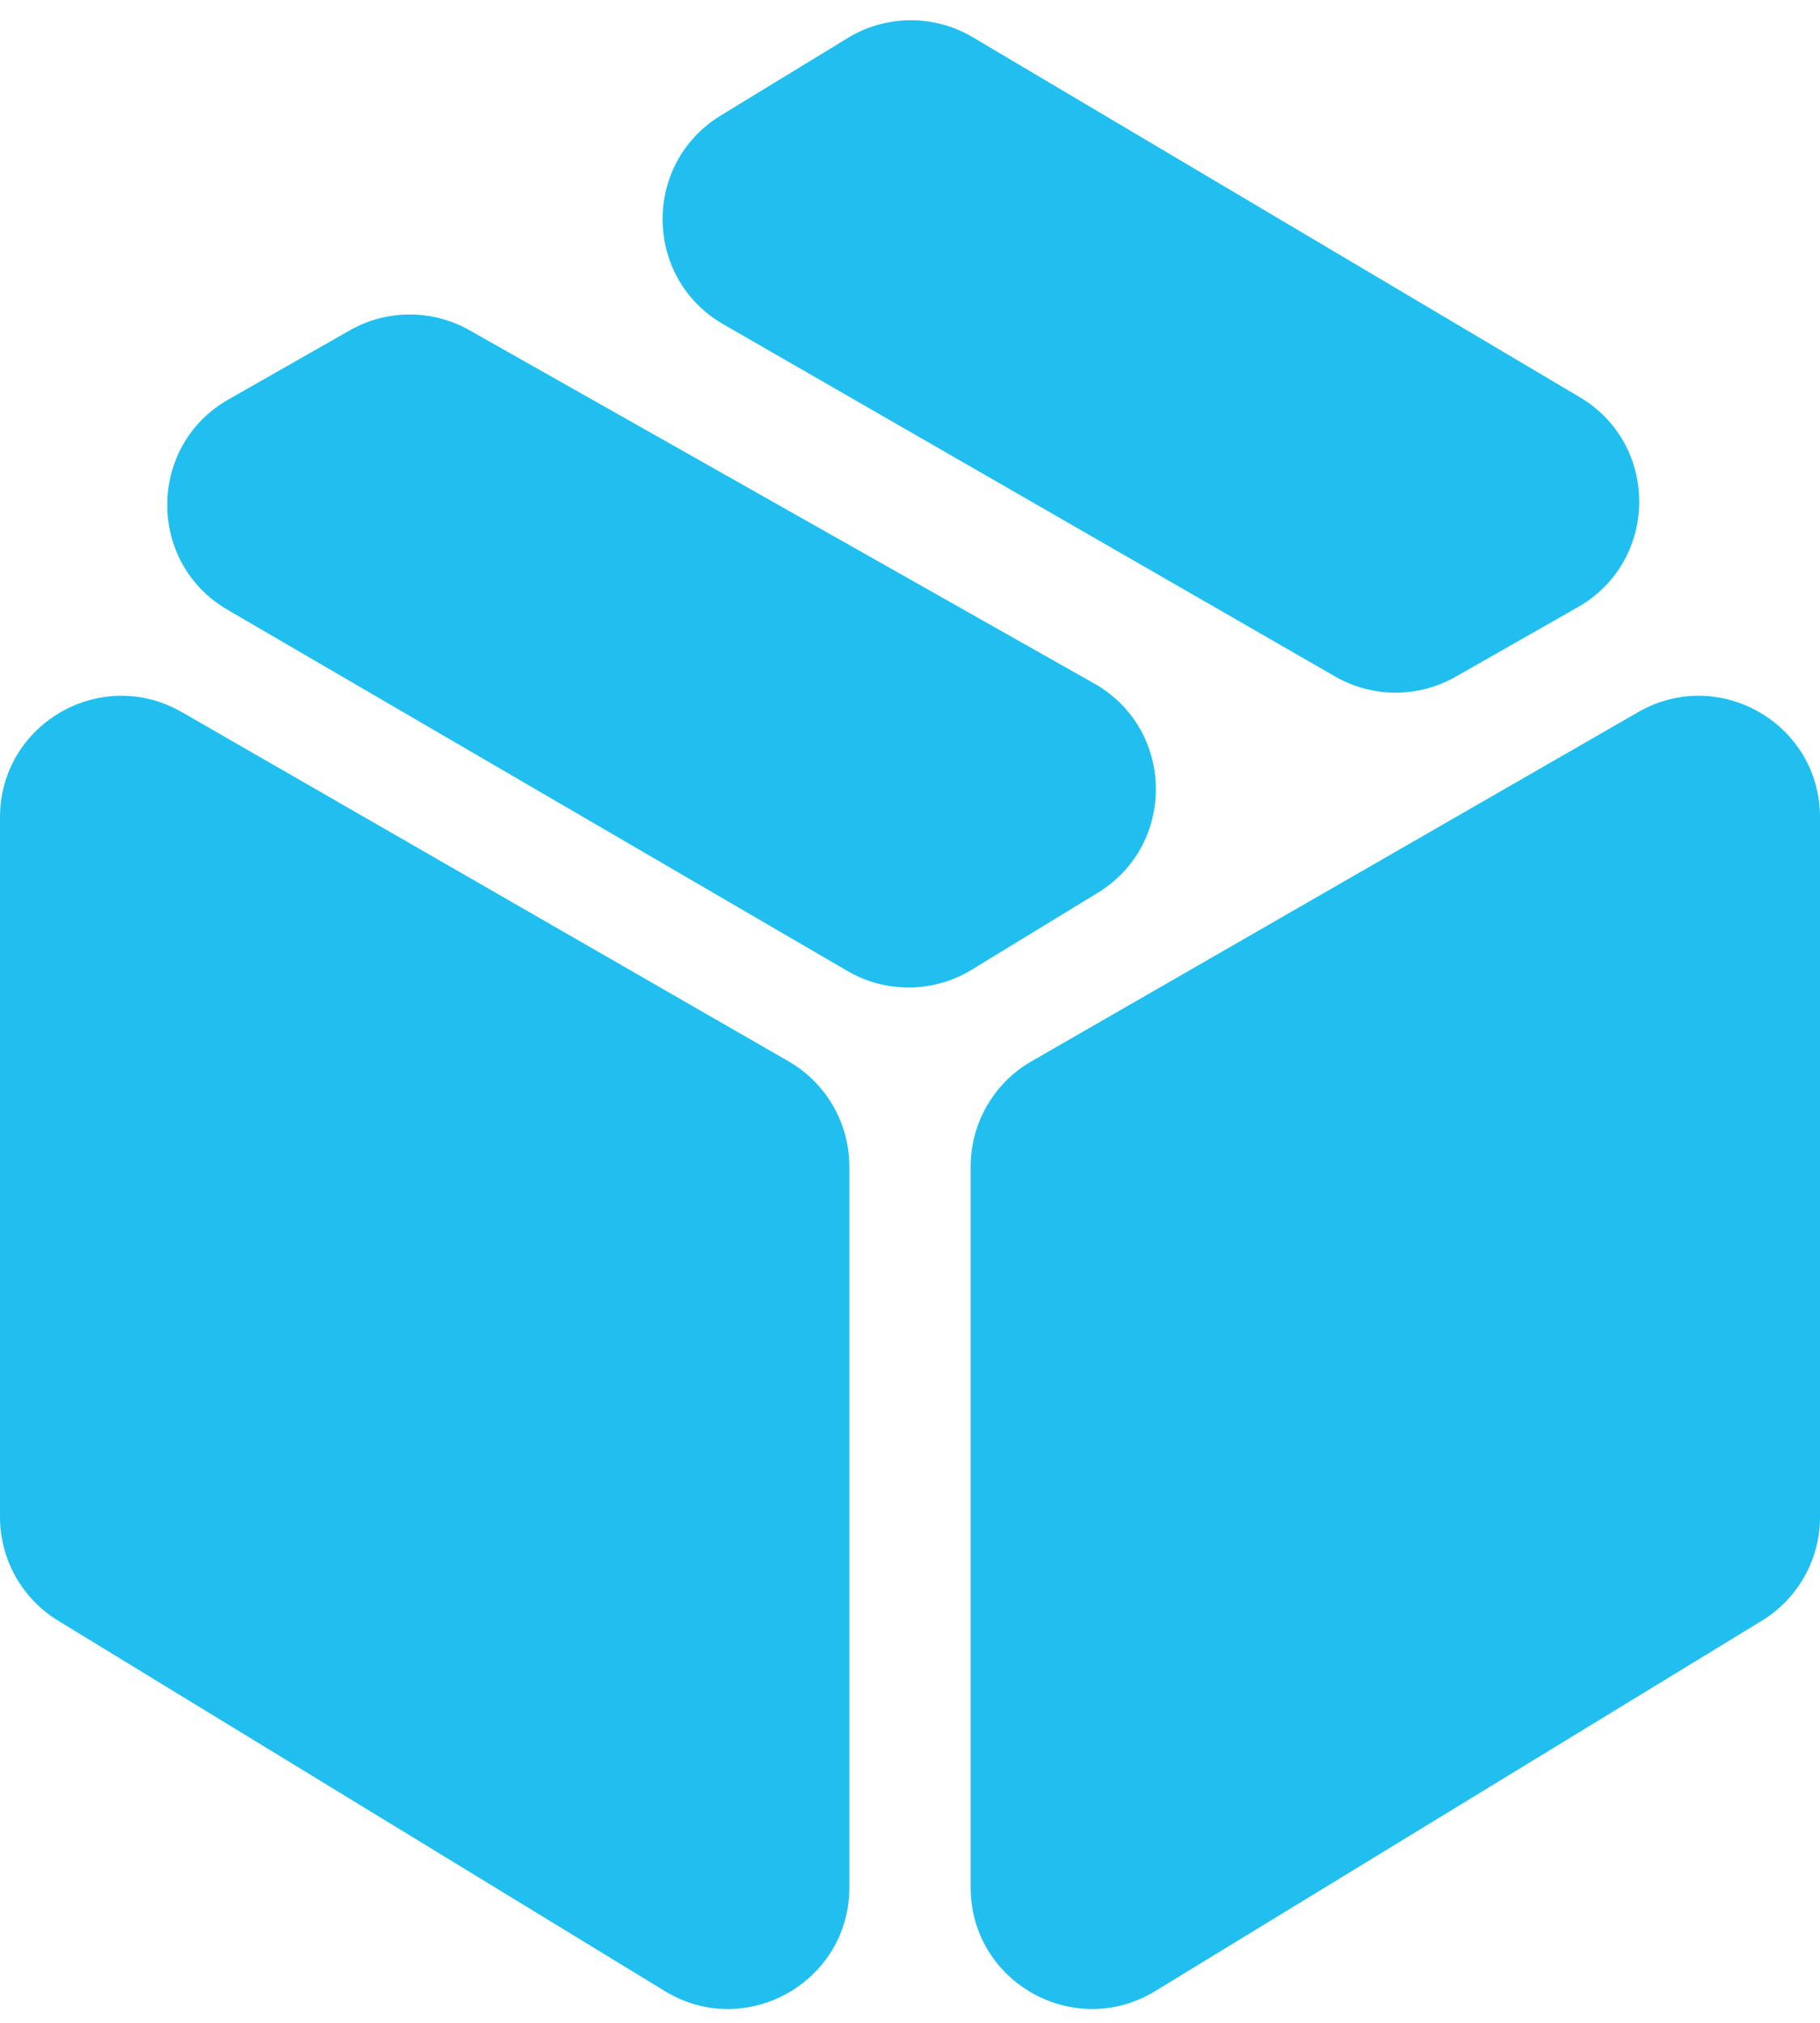
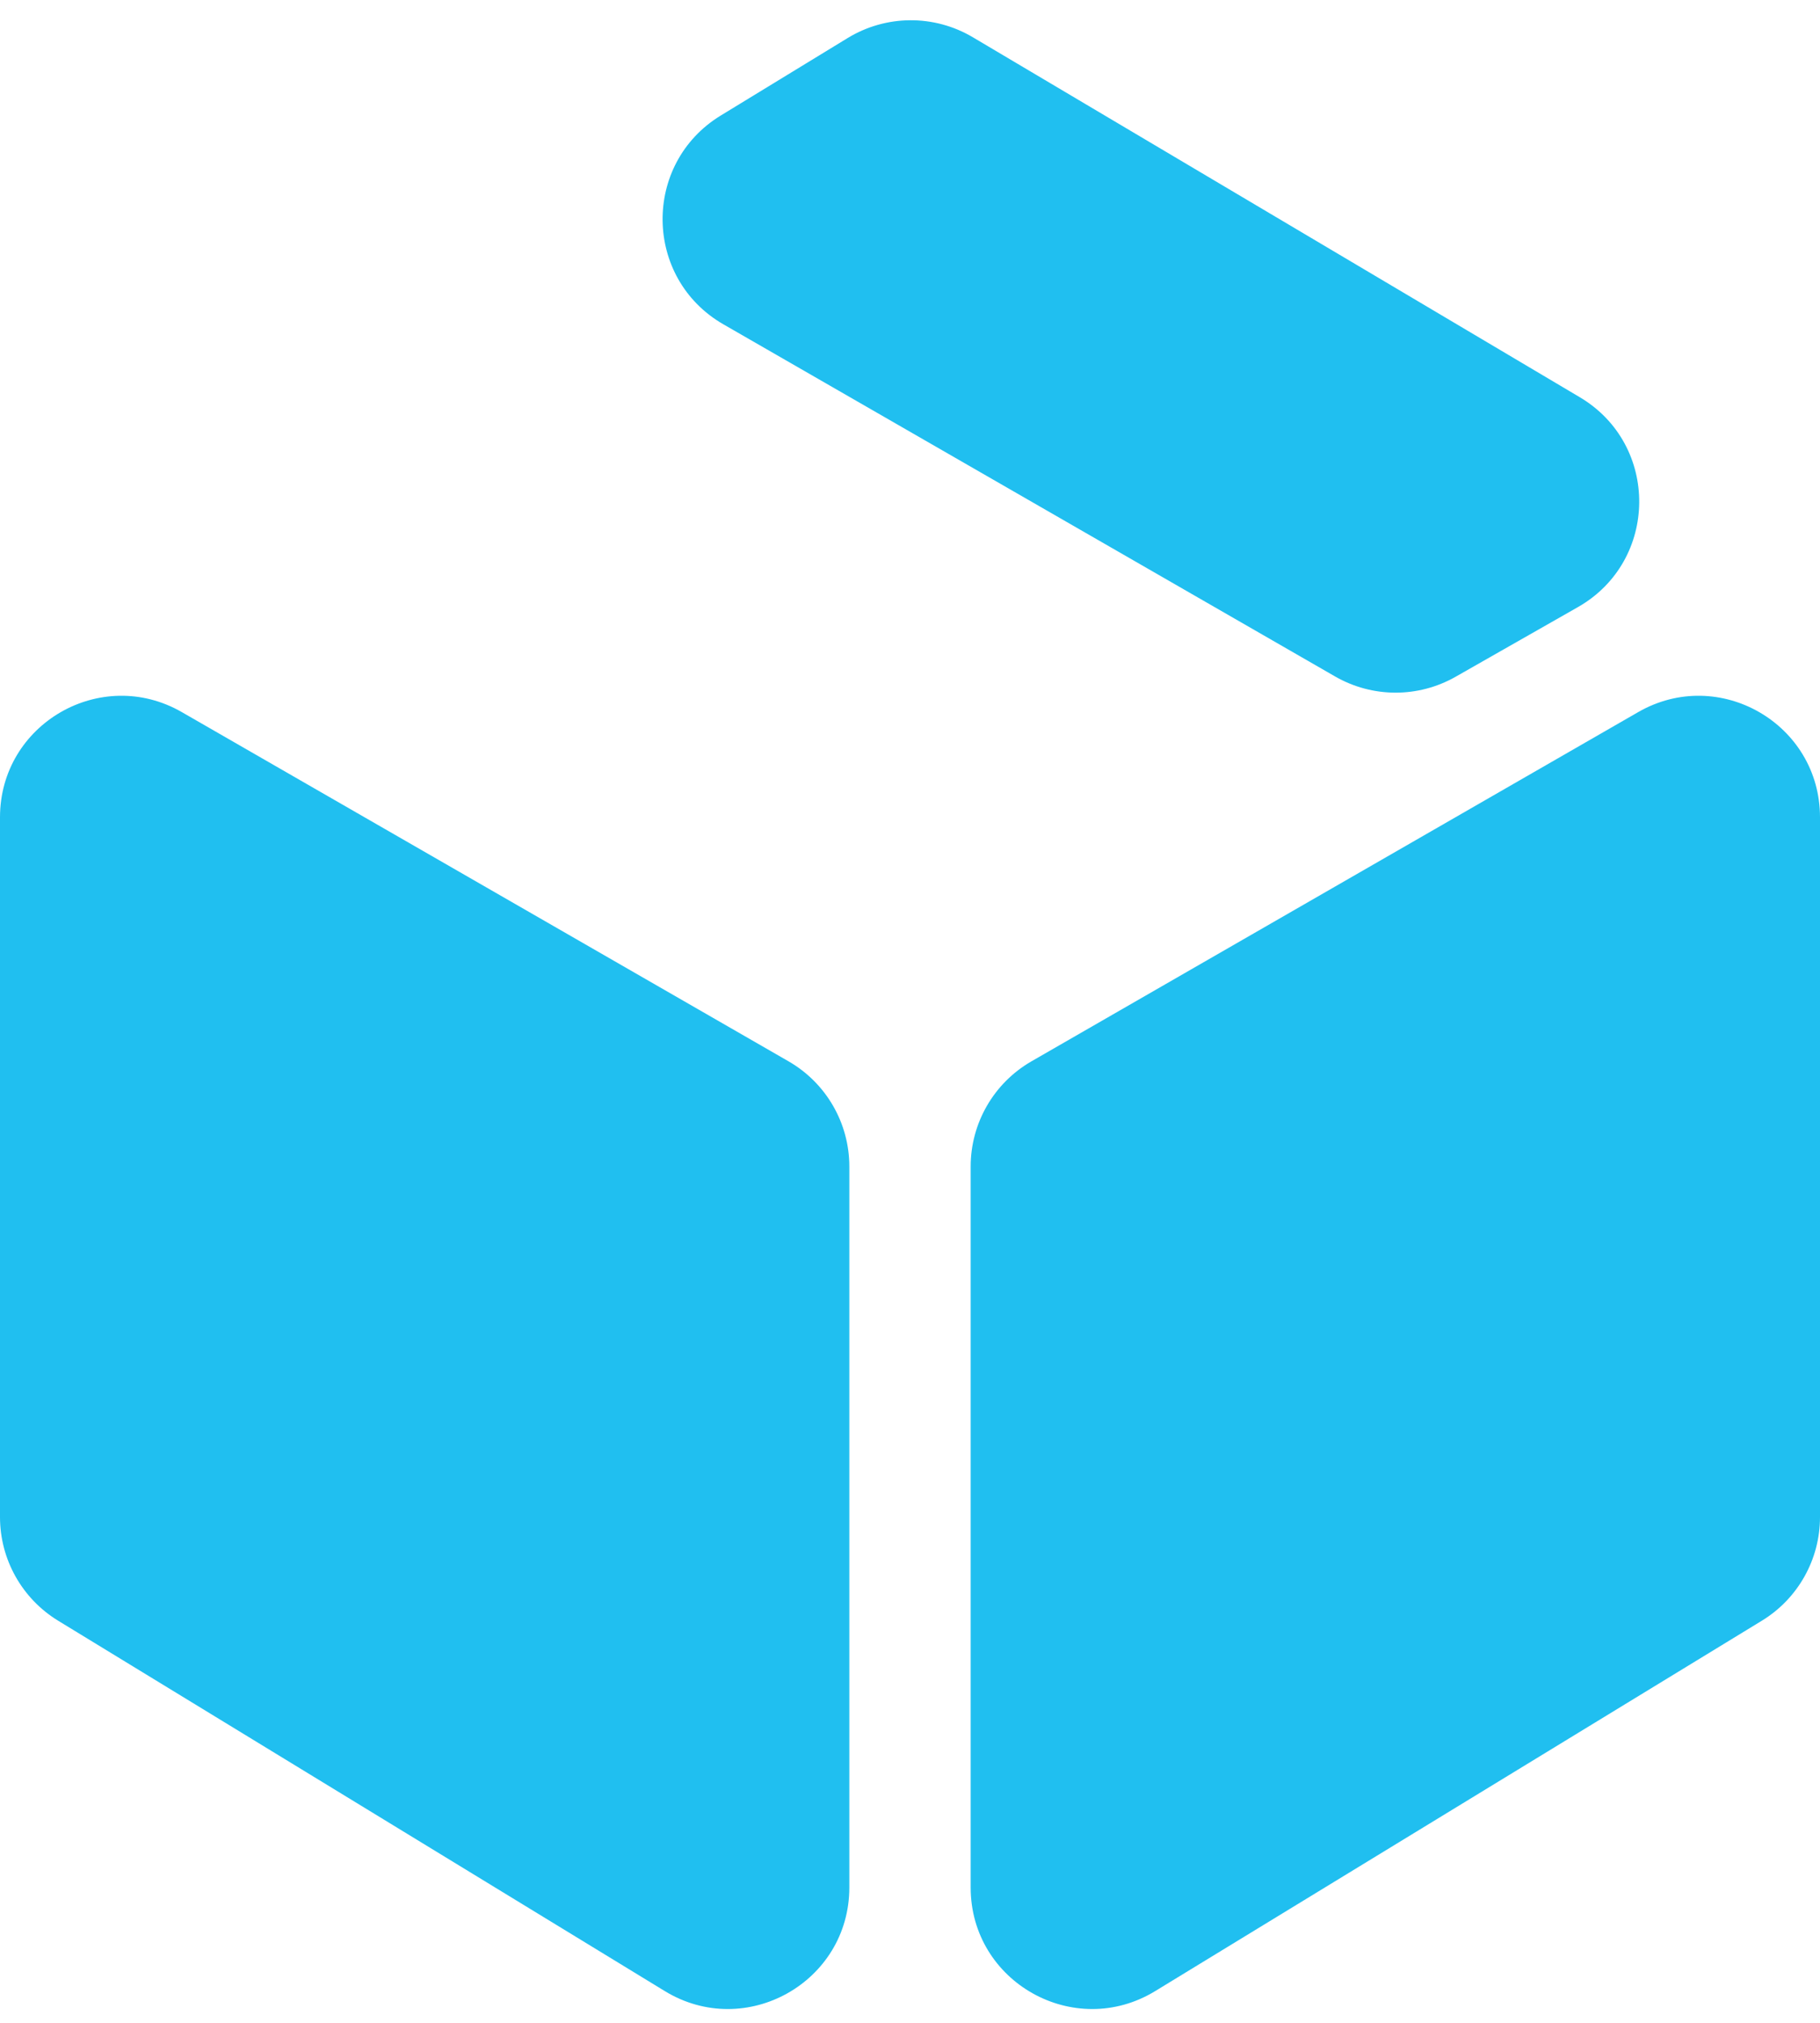
<svg xmlns="http://www.w3.org/2000/svg" width="45" height="50" viewBox="0 0 45 50" fill="none">
-   <path d="M24.027 23.969L27.142 22.068C29.096 20.876 29.048 18.022 27.056 16.896L11.607 8.162C10.688 7.642 9.563 7.644 8.646 8.167L5.65 9.873C3.641 11.017 3.627 13.908 5.625 15.072L20.954 24.001C21.907 24.556 23.086 24.544 24.027 23.969Z" fill="#20BFF0" />
  <path d="M33.011 16.721L17.887 8.017C15.911 6.881 15.875 4.044 17.82 2.856L20.959 0.94C21.907 0.362 23.097 0.354 24.052 0.92L39.06 9.818C41.04 10.992 41.015 13.866 39.015 15.006L35.992 16.727C35.068 17.254 33.934 17.252 33.011 16.721Z" fill="#20BFF0" />
  <path d="M25.504 26.233L40.504 17.602C42.504 16.451 45 17.894 45 20.202V37.499C45 38.545 44.456 39.515 43.563 40.06L28.563 49.215C26.564 50.435 24 48.996 24 46.654V28.834C24 27.76 24.573 26.769 25.504 26.233Z" fill="#20BFF0" />
  <path d="M4.496 17.602L19.496 26.233C20.427 26.769 21 27.76 21 28.834V46.654C21 48.996 18.436 50.435 16.437 49.215L1.437 40.06C0.545 39.515 0 38.545 0 37.499V20.202C0 17.894 2.496 16.451 4.496 17.602Z" fill="#20BFF0" />
</svg>